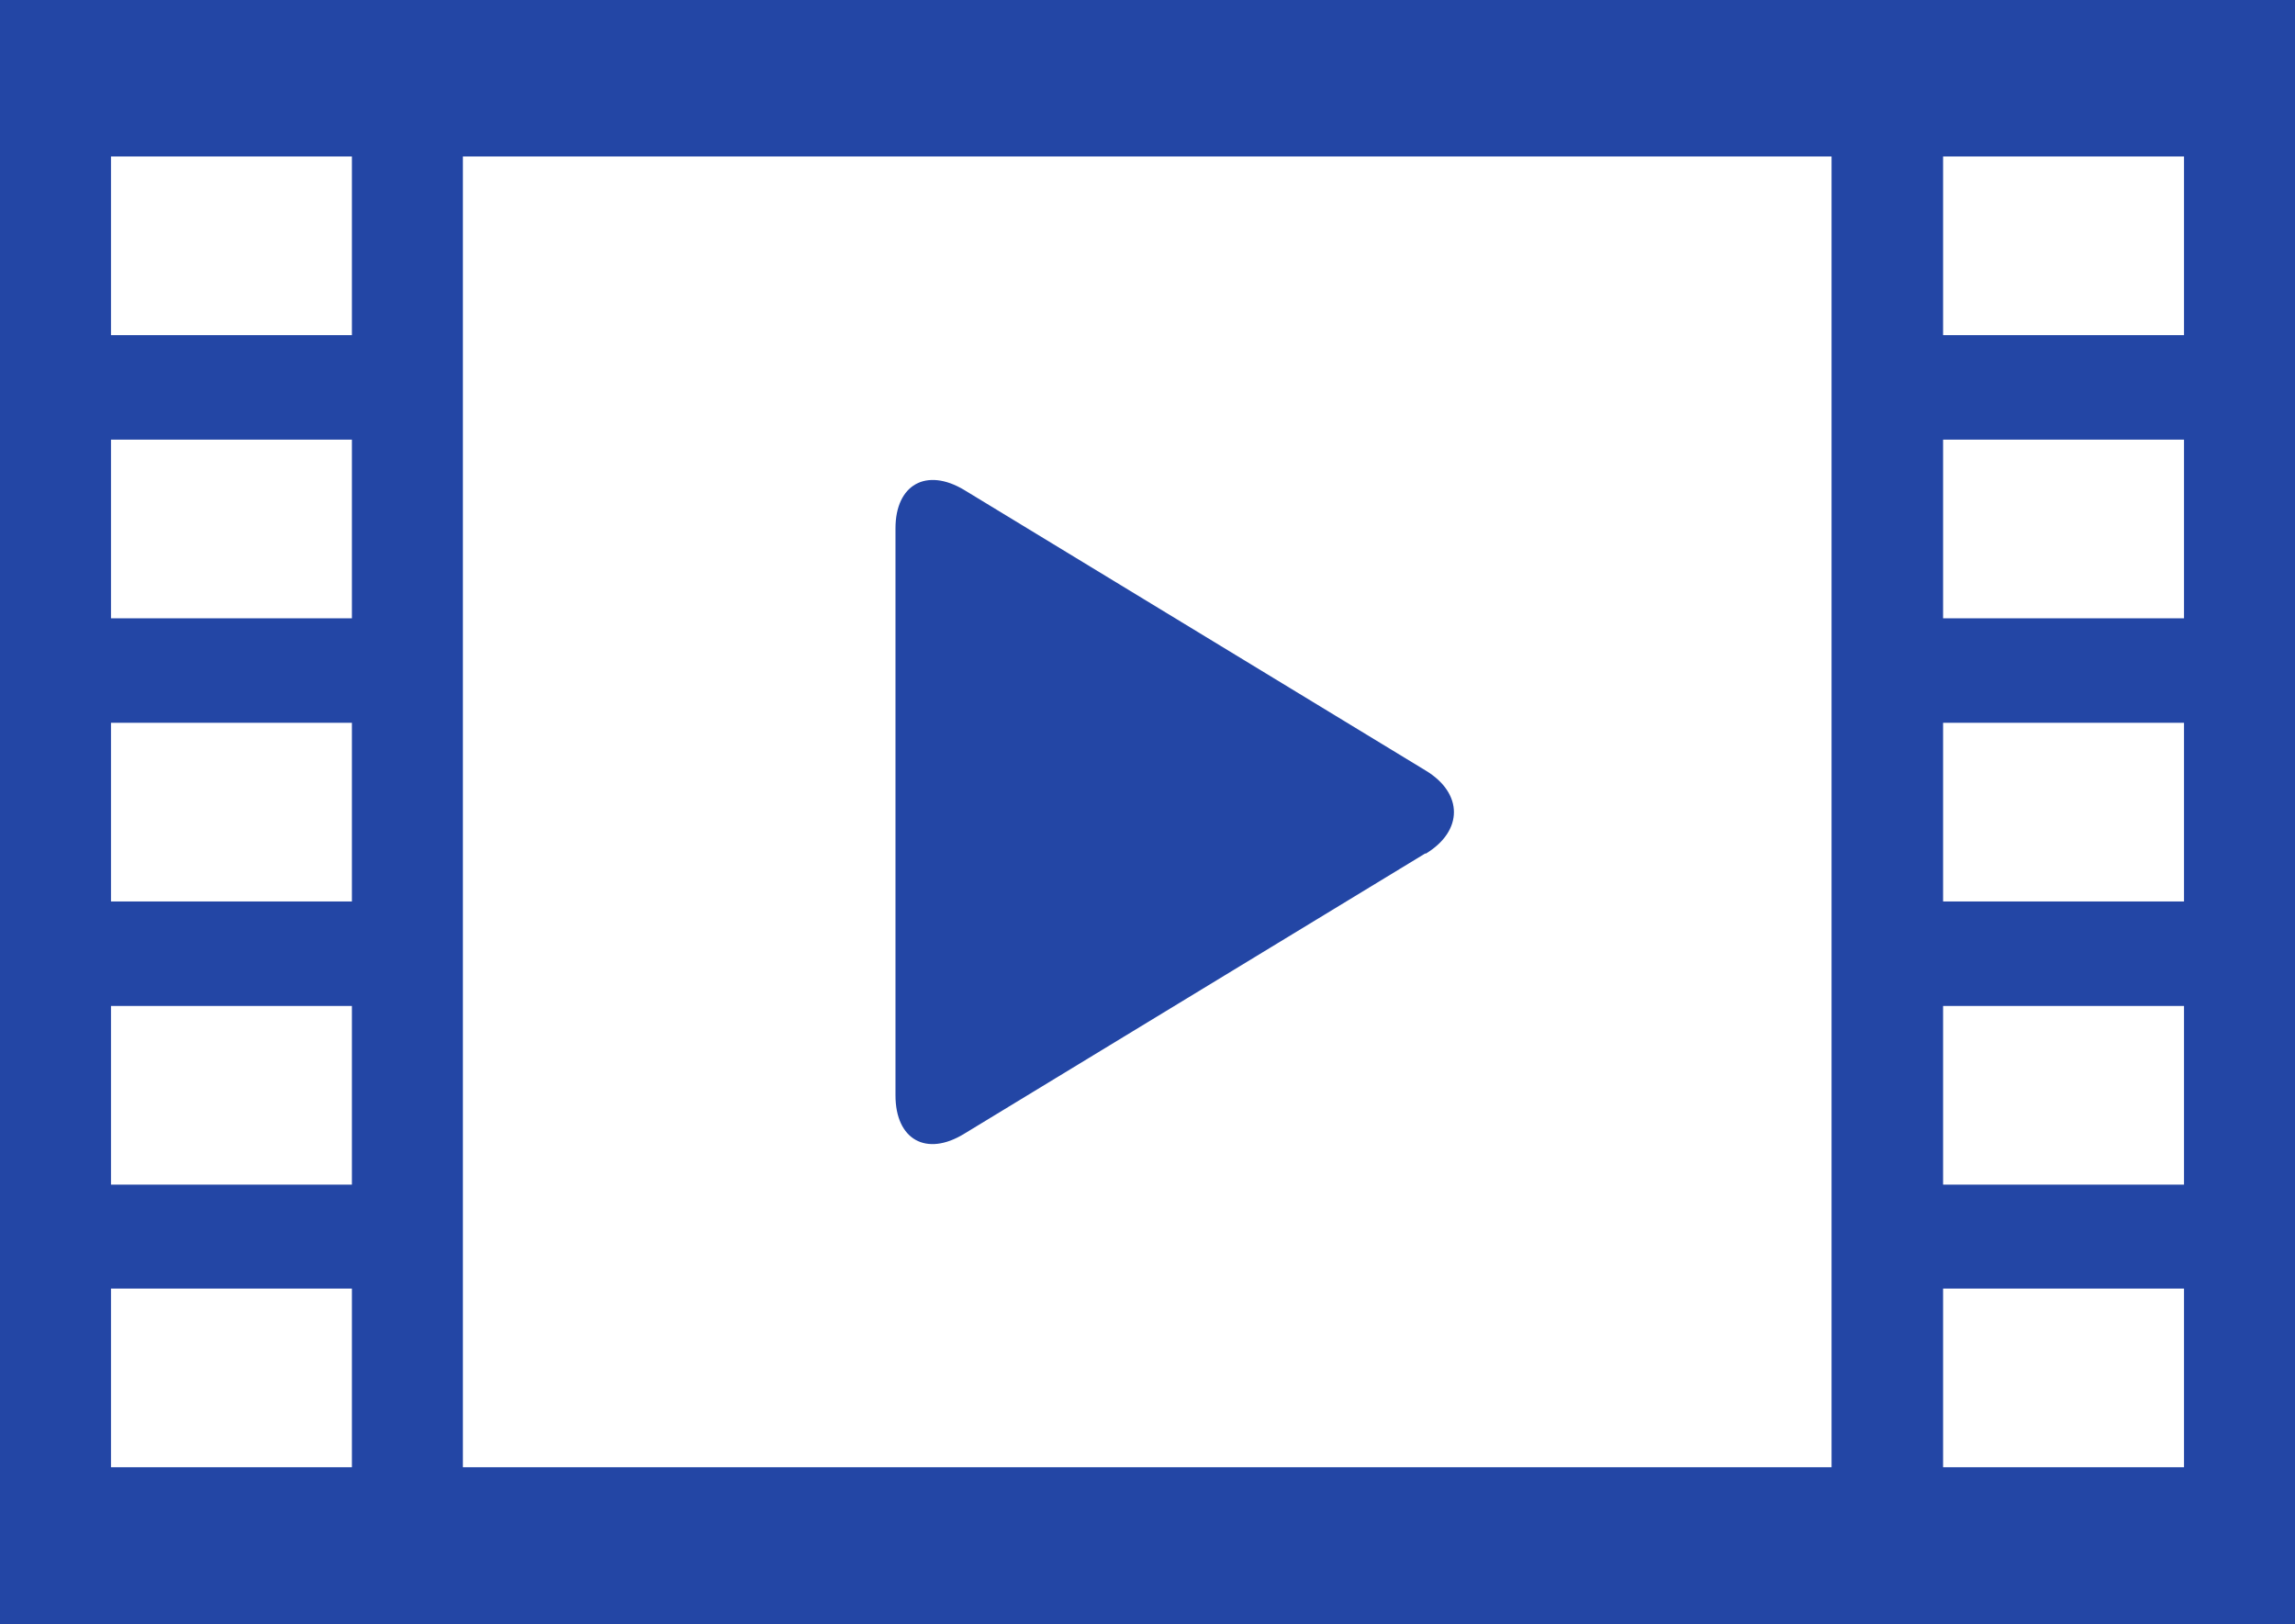
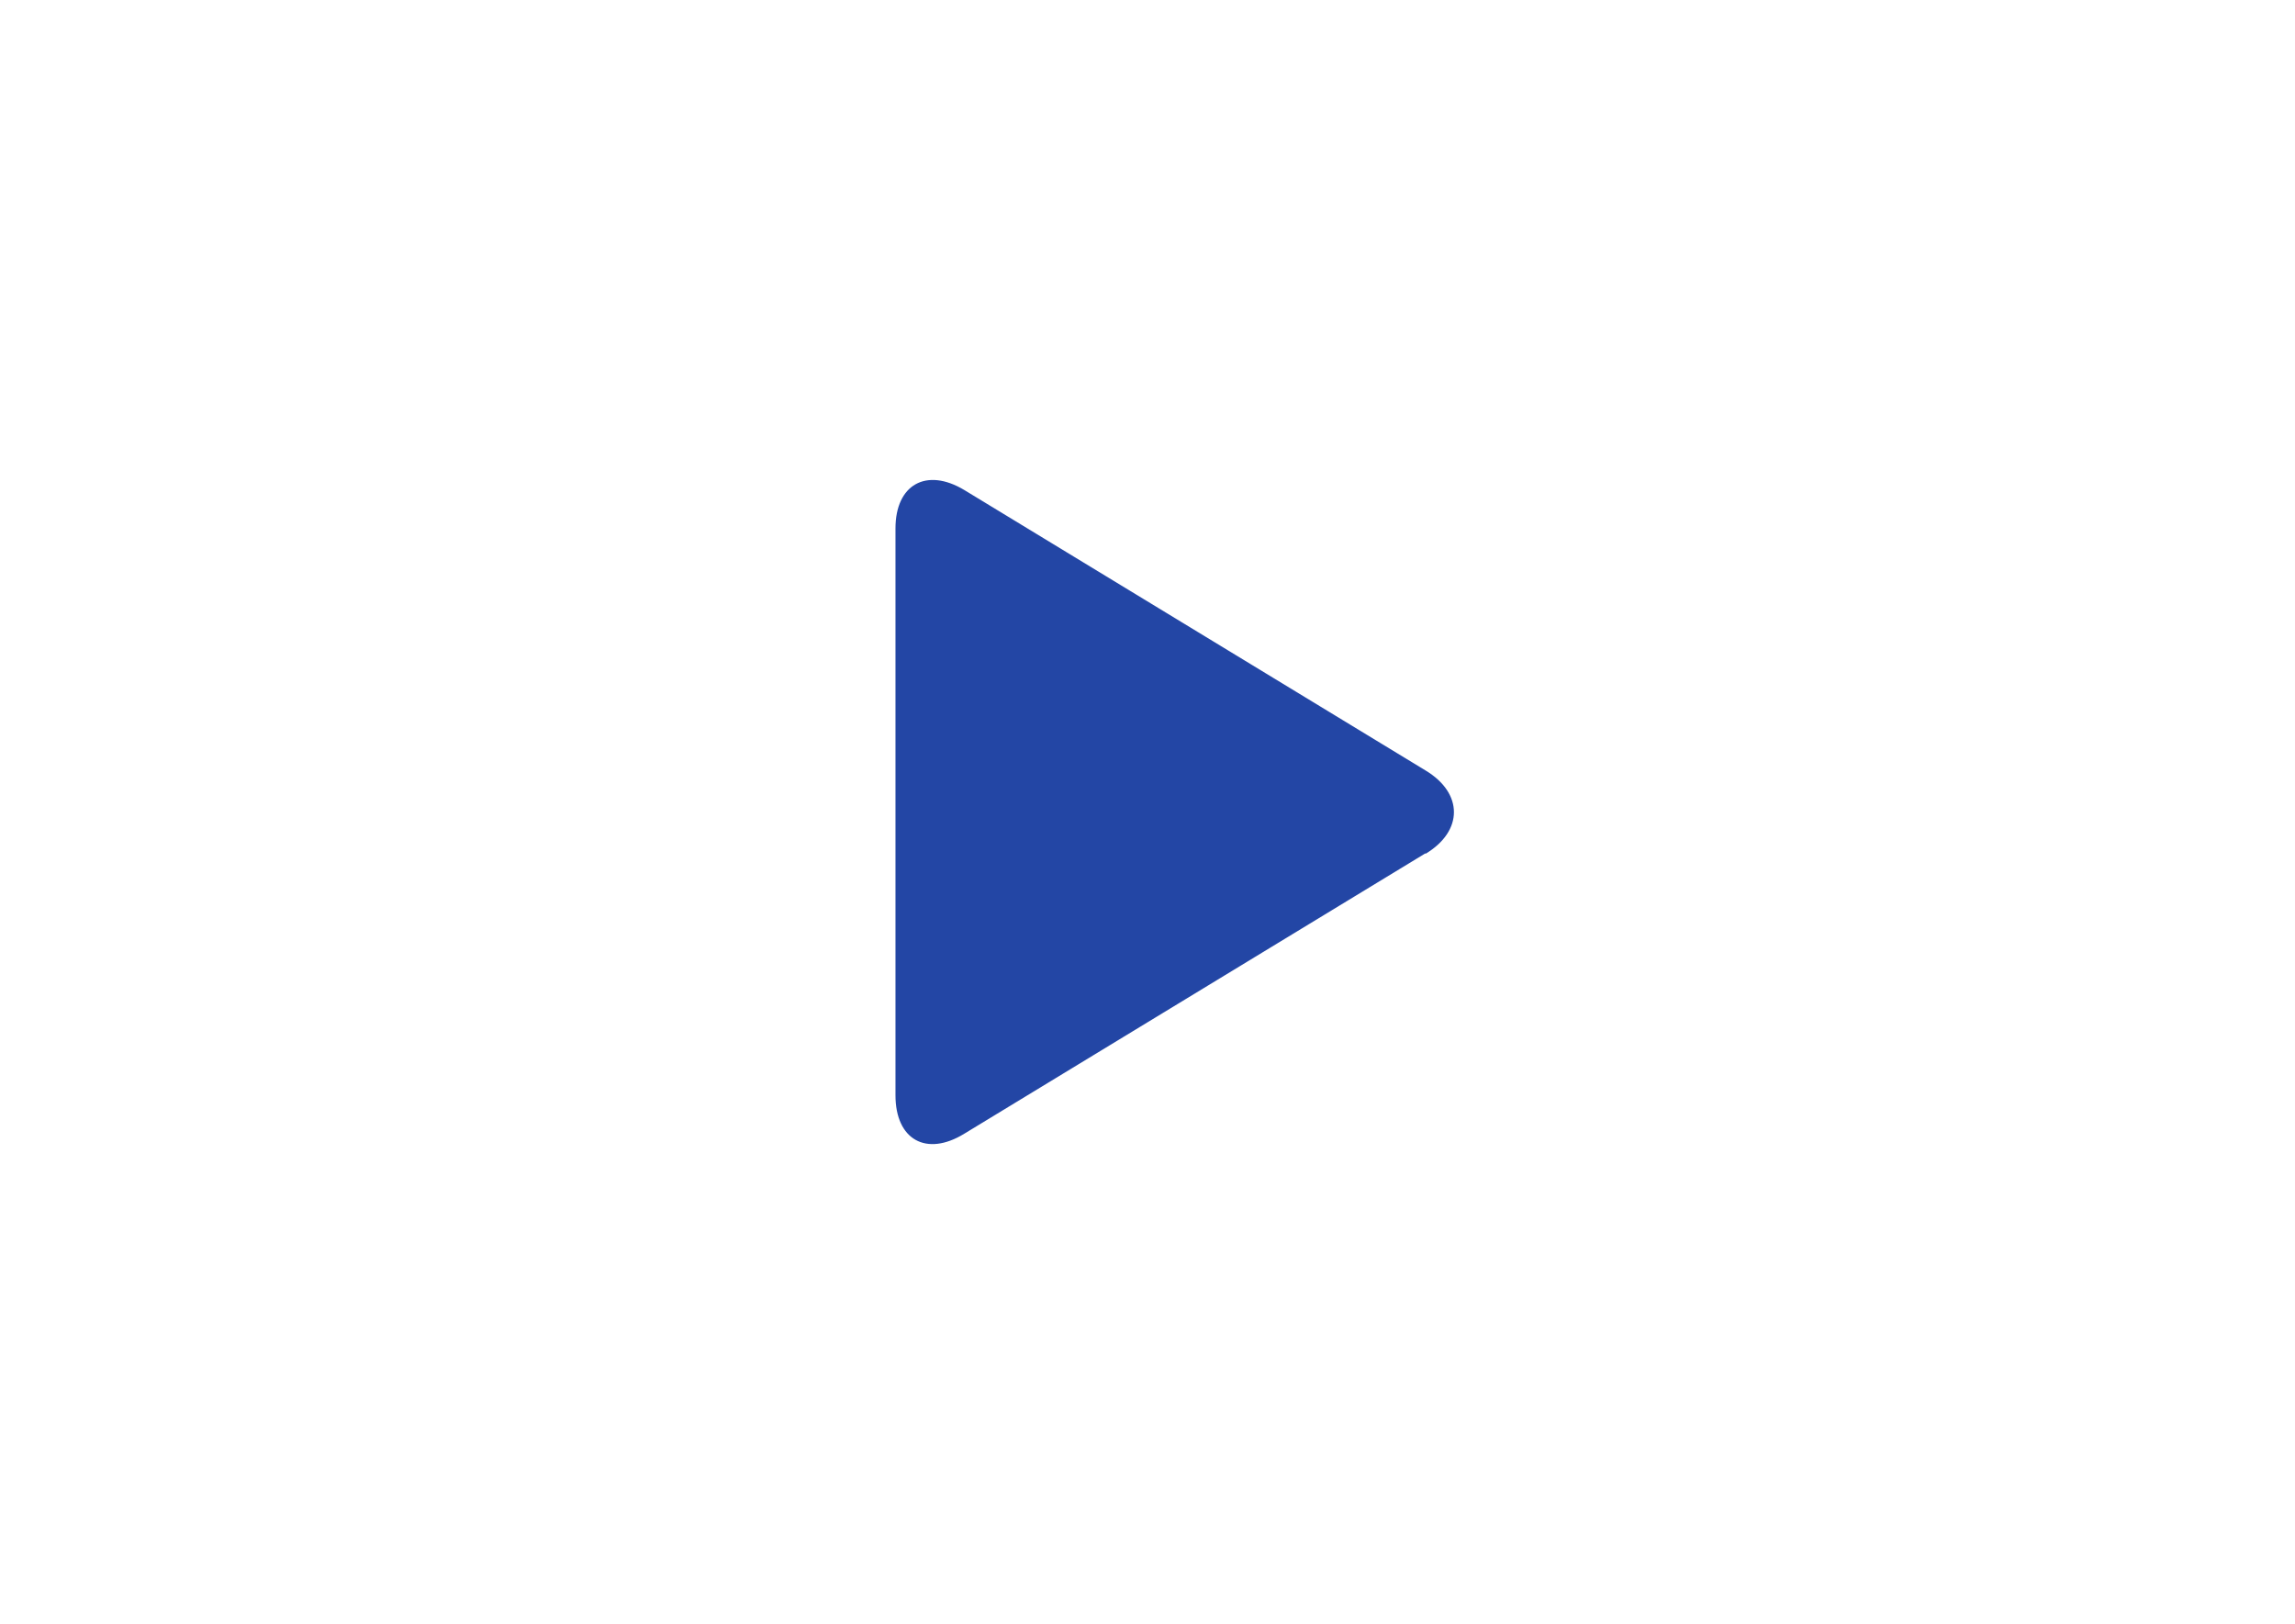
<svg xmlns="http://www.w3.org/2000/svg" id="_レイヤー_2" data-name="レイヤー 2" viewBox="0 0 42.39 30">
  <defs>
    <style>
      .cls-1 {
        fill: #fff;
      }

      .cls-2 {
        fill: #2346a5;
      }
    </style>
  </defs>
  <g id="_編集モード" data-name="編集モード">
    <g>
-       <rect class="cls-2" width="42.39" height="30" />
-       <rect class="cls-1" x="8.55" y="2.89" width="25.28" height="24.21" />
      <g>
        <rect class="cls-1" x="35.89" y="2.89" width="4.45" height="3.3" />
        <rect class="cls-1" x="35.89" y="23.8" width="4.45" height="3.3" />
-         <rect class="cls-1" x="35.89" y="18.58" width="4.45" height="3.3" />
        <rect class="cls-1" x="35.89" y="13.35" width="4.45" height="3.3" />
        <rect class="cls-1" x="35.89" y="8.12" width="4.45" height="3.3" />
      </g>
      <g>
        <rect class="cls-1" x="2.05" y="2.89" width="4.45" height="3.3" />
        <rect class="cls-1" x="2.05" y="23.8" width="4.45" height="3.3" />
        <rect class="cls-1" x="2.05" y="18.58" width="4.45" height="3.3" />
-         <rect class="cls-1" x="2.05" y="13.35" width="4.45" height="3.3" />
-         <rect class="cls-1" x="2.05" y="8.12" width="4.45" height="3.3" />
      </g>
-       <path class="cls-2" d="M26.33,15.77c.7-.42.7-1.12,0-1.54l-8.52-5.18c-.7-.42-1.27-.1-1.27.71v10.47c0,.82.57,1.14,1.27.71l8.52-5.18Z" />
+       <path class="cls-2" d="M26.33,15.77c.7-.42.7-1.12,0-1.54l-8.52-5.18c-.7-.42-1.27-.1-1.27.71v10.47c0,.82.57,1.14,1.27.71l8.52-5.18" />
    </g>
  </g>
</svg>